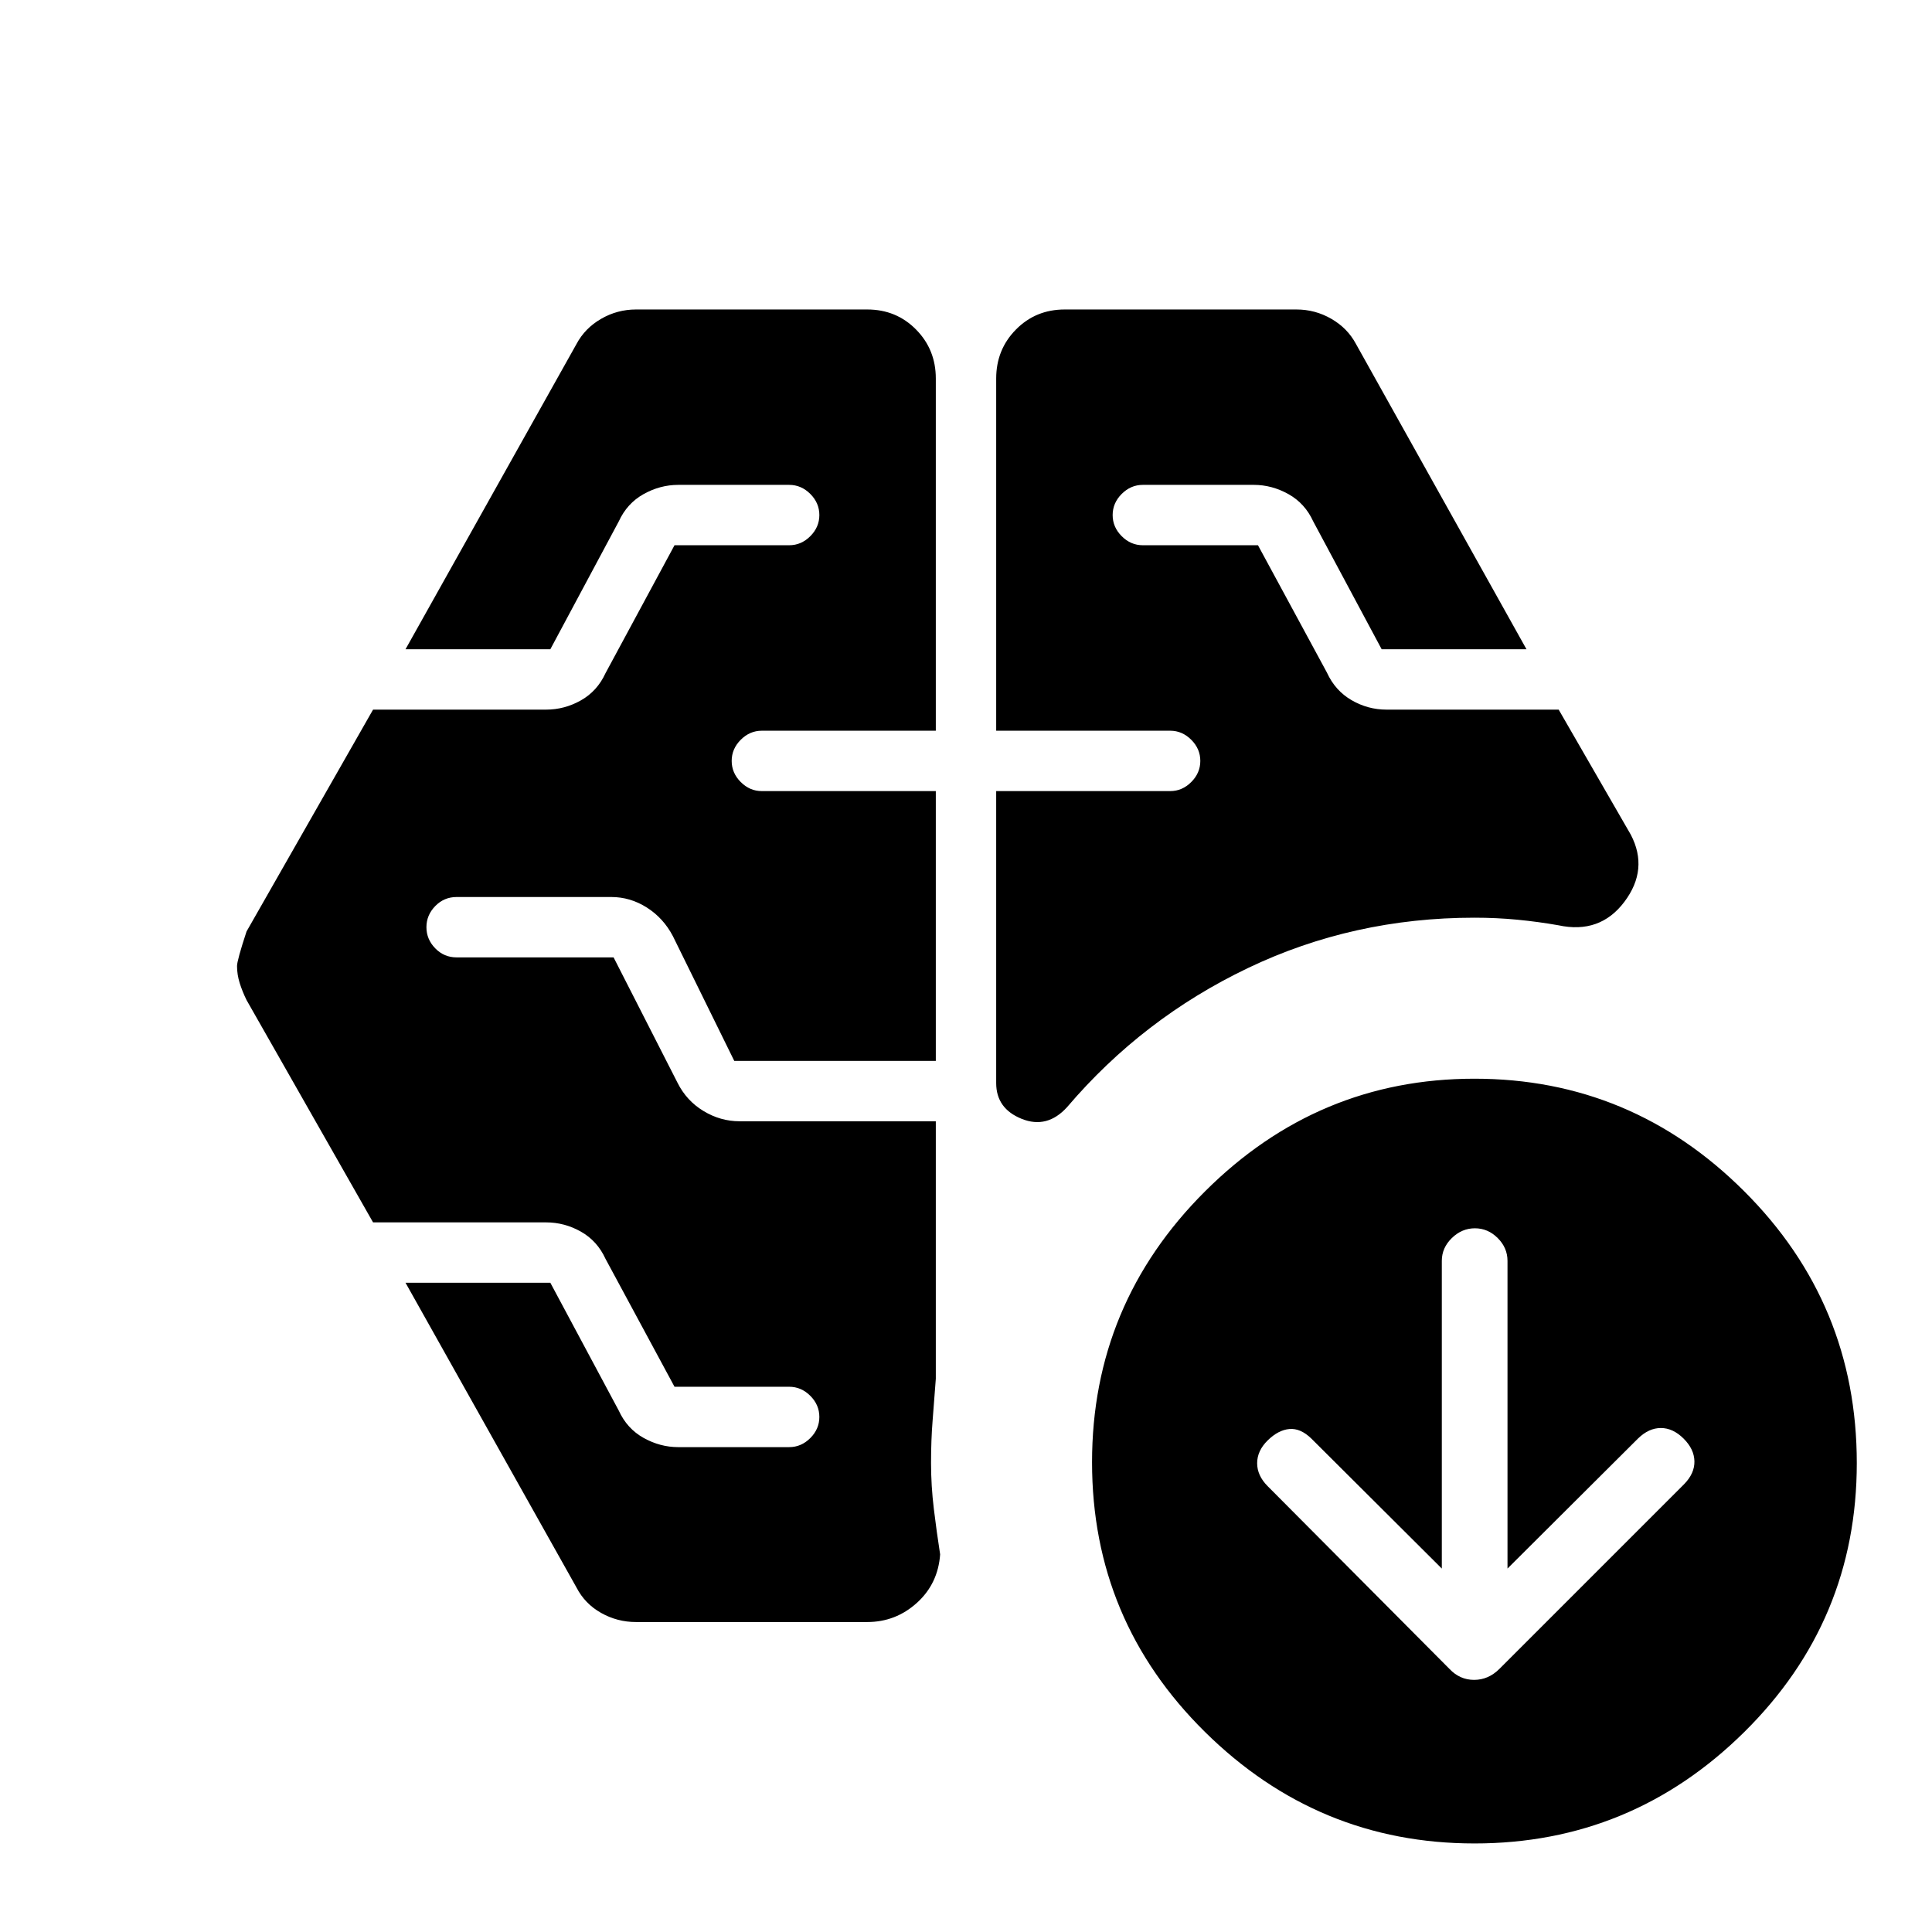
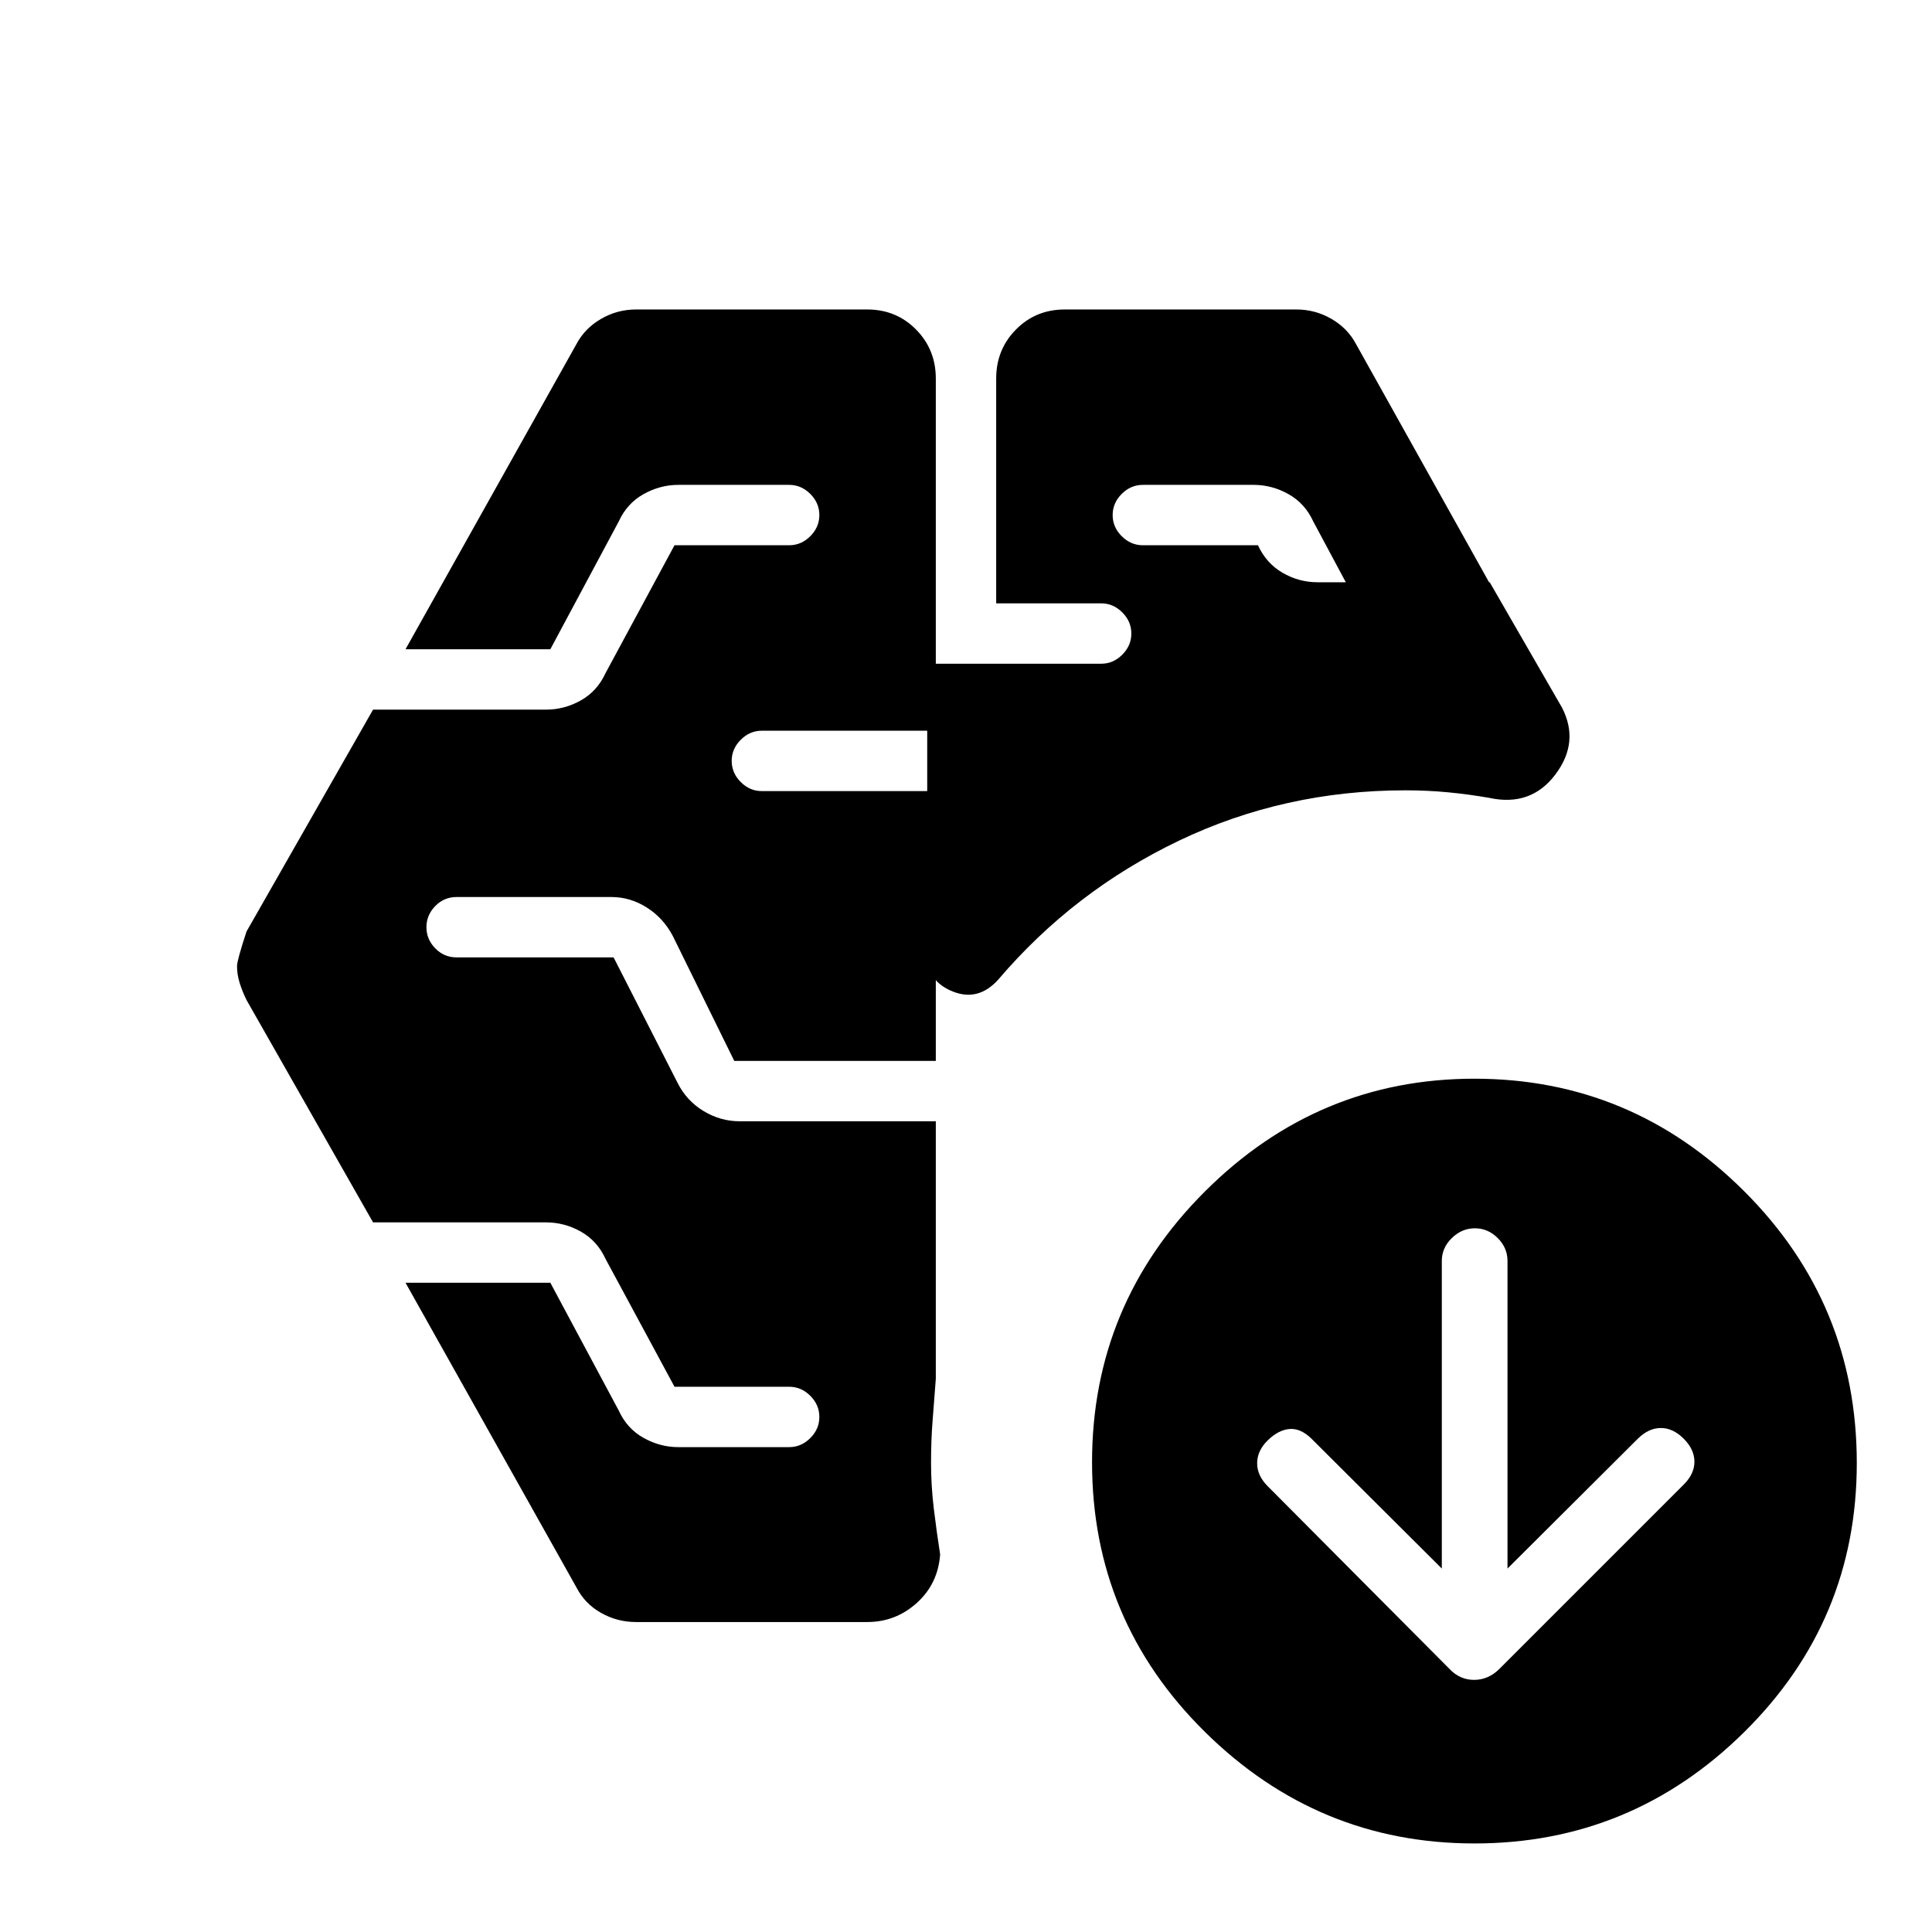
<svg xmlns="http://www.w3.org/2000/svg" width="48" height="48" viewBox="0 -960 960 960">
-   <path d="M495-596.91v-175q0-14.4 9.82-24.35 9.82-9.96 24.25-9.96H644.2q9.31 0 17.35 4.65 8.04 4.64 12.23 12.5l84.72 151.68h-71.96l-34-63.52q-4.09-8.96-12.31-13.56-8.23-4.6-17.27-4.6h-55.09q-6 0-10.5 4.5t-4.5 10.5q0 6 4.5 10.5t10.5 4.5h57.21l34.27 63.29q4.09 8.95 12.2 13.67 8.11 4.72 17.38 4.72h85.57l35.85 62.17q8.95 17.15-3.19 33.31-12.15 16.15-32.83 11.67-9.97-1.76-20.35-2.76-10.38-1-21.35-1-60.23 0-112.54 25.02-52.31 25.02-89.83 69.07-9.91 10.95-22.59 5.86-12.67-5.1-12.67-17.78v-145.08h86.49q5.94 0 10.44-4.5 4.5-4.5 4.5-10.5t-4.5-10.5q-4.5-4.5-10.44-4.5H495Zm-64.07 442.89H316.04q-9.31 0-17.35-4.53-8.04-4.52-12.23-12.62L201.5-322.61h71.96l34 63.52q4.09 8.96 12.31 13.56 8.23 4.6 17.27 4.6h55.09q6 0 10.5-4.5t4.5-10.5q0-6-4.5-10.5t-10.5-4.5h-56.97l-34.27-63.53q-4.09-8.95-12.24-13.55-8.15-4.6-17.35-4.6h-85.93L122.5-463.09q-2.08-4.23-3.4-8.44-1.32-4.22-1.32-8.44 0-2.82 4.72-17.18l62.87-110.24h85.93q9.2 0 17.35-4.6 8.15-4.6 12.24-13.55l34.27-63.53h56.97q6 0 10.5-4.5t4.5-10.5q0-6-4.5-10.5t-10.5-4.5h-55.09q-9.04 0-17.27 4.6-8.22 4.6-12.31 13.56l-34 63.52H201.5l84.96-151.68q4.19-7.86 12.23-12.5 8.04-4.65 17.35-4.65h114.89q14.43 0 24.25 9.96 9.82 9.95 9.82 24.35v175h-86.49q-5.94 0-10.44 4.5-4.5 4.5-4.5 10.5t4.5 10.5q4.5 4.5 10.44 4.5H465v134.06H364.85l-30.52-62.04q-4.72-8.96-12.95-14.18-8.23-5.21-17.64-5.21h-76.85q-6.24 0-10.62 4.5-4.38 4.5-4.38 10.5t4.38 10.5q4.38 4.5 10.62 4.5h78L336.65-422q4.48 8.96 12.91 14.05 8.42 5.1 17.92 5.1H465v127.94q-.8 11.08-1.59 20.75-.78 9.67-.78 21.16 0 11.28 1.38 22.68 1.38 11.41 3.14 22.69-1.04 14.59-11.57 24.1-10.54 9.51-24.65 9.51Zm285.5-26.57-64.84-64.61q-5.39-5.23-10.92-4.73-5.52.5-10.76 5.65t-5.24 11.34q0 6.18 5.24 11.42l90.29 90.76q5.15 5.48 12.27 5.48 7.12 0 12.6-5.48l91.76-91.76q5.24-5.35 5.12-11.39-.12-6.05-5.4-11.29-5.27-5.23-11.28-5.23t-11.36 5.23l-64.84 64.61v-152.89q0-6.48-4.86-11.34-4.86-4.85-11.34-4.85-6.48 0-11.46 4.85-4.98 4.86-4.98 11.34v152.89ZM732.63-44q-77.76 0-133.88-55.4-56.12-55.4-56.12-134T598.75-368q56.12-56 133.88-56 78 0 134 55.87 56 55.86 56 135.13 0 78.43-56 133.72-56 55.28-134 55.28Z" />
+   <path d="M495-596.91v-175q0-14.4 9.82-24.35 9.82-9.96 24.25-9.96H644.2q9.31 0 17.35 4.65 8.04 4.64 12.23 12.5l84.72 151.68h-71.96l-34-63.52q-4.09-8.96-12.31-13.56-8.23-4.6-17.27-4.6h-55.09q-6 0-10.5 4.5t-4.5 10.5q0 6 4.5 10.5t10.5 4.5h57.21q4.09 8.95 12.2 13.67 8.11 4.72 17.38 4.72h85.57l35.85 62.17q8.95 17.15-3.19 33.31-12.15 16.15-32.83 11.67-9.97-1.76-20.35-2.76-10.38-1-21.35-1-60.23 0-112.54 25.02-52.31 25.02-89.83 69.07-9.91 10.95-22.59 5.86-12.67-5.1-12.67-17.78v-145.08h86.49q5.94 0 10.44-4.5 4.5-4.5 4.5-10.5t-4.5-10.5q-4.5-4.5-10.44-4.5H495Zm-64.07 442.89H316.04q-9.31 0-17.35-4.53-8.04-4.52-12.23-12.62L201.5-322.61h71.96l34 63.52q4.09 8.96 12.31 13.56 8.23 4.6 17.27 4.6h55.09q6 0 10.5-4.5t4.5-10.5q0-6-4.5-10.5t-10.5-4.5h-56.97l-34.27-63.53q-4.09-8.95-12.24-13.55-8.15-4.6-17.35-4.6h-85.93L122.5-463.09q-2.08-4.23-3.4-8.44-1.32-4.22-1.32-8.44 0-2.82 4.72-17.18l62.87-110.24h85.93q9.2 0 17.35-4.6 8.15-4.6 12.24-13.55l34.27-63.53h56.97q6 0 10.5-4.5t4.5-10.5q0-6-4.5-10.5t-10.5-4.5h-55.09q-9.04 0-17.27 4.6-8.22 4.6-12.31 13.56l-34 63.52H201.5l84.96-151.68q4.19-7.86 12.23-12.5 8.04-4.65 17.35-4.65h114.89q14.43 0 24.25 9.96 9.82 9.95 9.82 24.35v175h-86.49q-5.94 0-10.44 4.5-4.5 4.5-4.5 10.5t4.5 10.5q4.5 4.5 10.44 4.5H465v134.06H364.85l-30.52-62.04q-4.72-8.96-12.95-14.18-8.23-5.21-17.64-5.21h-76.85q-6.24 0-10.62 4.5-4.38 4.5-4.38 10.5t4.38 10.5q4.38 4.5 10.62 4.5h78L336.65-422q4.48 8.96 12.91 14.05 8.42 5.1 17.92 5.1H465v127.94q-.8 11.08-1.59 20.75-.78 9.67-.78 21.16 0 11.28 1.38 22.68 1.38 11.41 3.14 22.69-1.04 14.59-11.57 24.1-10.54 9.51-24.65 9.51Zm285.5-26.57-64.84-64.61q-5.39-5.23-10.92-4.73-5.52.5-10.76 5.65t-5.24 11.34q0 6.18 5.24 11.42l90.29 90.76q5.15 5.48 12.27 5.48 7.12 0 12.6-5.48l91.76-91.76q5.24-5.35 5.12-11.39-.12-6.05-5.4-11.29-5.27-5.23-11.28-5.23t-11.36 5.23l-64.84 64.61v-152.89q0-6.48-4.86-11.34-4.86-4.85-11.34-4.85-6.48 0-11.46 4.85-4.98 4.86-4.98 11.34v152.89ZM732.63-44q-77.76 0-133.88-55.4-56.12-55.4-56.12-134T598.75-368q56.12-56 133.88-56 78 0 134 55.87 56 55.86 56 135.13 0 78.43-56 133.72-56 55.28-134 55.28Z" />
</svg>